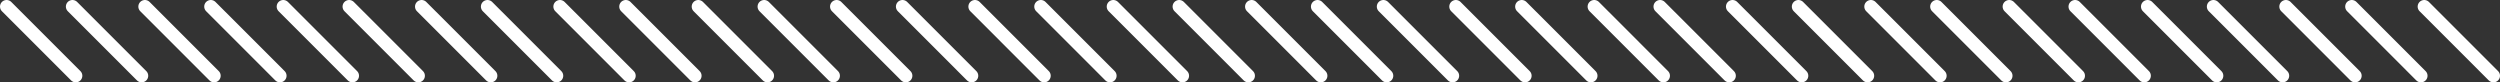
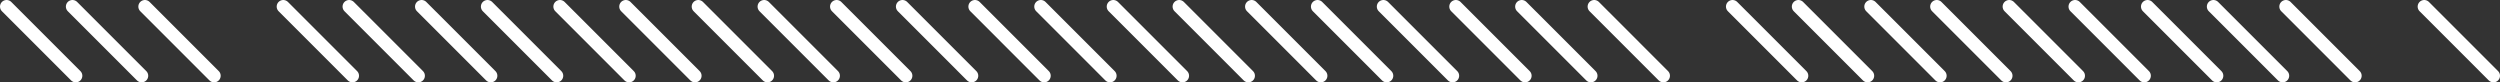
<svg xmlns="http://www.w3.org/2000/svg" version="1.1" id="Layer_1" x="0px" y="0px" viewBox="0 0 379.5 12.5" style="enable-background:new 0 0 379.5 12.5;" xml:space="preserve">
  <rect x="0" y="0" width="379.5" height="12.5" fill="#333333" stroke="none" />
  <style type="text/css">
	.st0{fill:none;stroke:#FFFFFF;stroke-width:2;stroke-linecap:round;}
</style>
  <g id="Divider-line">
    <line id="Line-Copy" class="st0" x1="190" y1="1" x2="200.5" y2="11.5" />
    <line id="Line-Copy-2" class="st0" x1="200" y1="1" x2="210.5" y2="11.5" />
    <line id="Line" class="st0" x1="1" y1="1" x2="11.5" y2="11.5" />
    <line id="Line-Copy-3" class="st0" x1="210" y1="1" x2="220.5" y2="11.5" />
    <line id="Line_1_" class="st0" x1="11" y1="1" x2="21.5" y2="11.5" />
    <line id="Line-Copy-4" class="st0" x1="221" y1="1" x2="231.5" y2="11.5" />
    <line id="Line_2_" class="st0" x1="22" y1="1" x2="32.5" y2="11.5" />
    <line id="Line-Copy-5" class="st0" x1="231" y1="1" x2="241.5" y2="11.5" />
-     <line id="Line_3_" class="st0" x1="32" y1="1" x2="42.5" y2="11.5" />
    <line id="Line-Copy-6" class="st0" x1="242" y1="1" x2="252.5" y2="11.5" />
    <line id="Line_4_" class="st0" x1="43" y1="1" x2="53.5" y2="11.5" />
-     <line id="Line-Copy-7" class="st0" x1="252" y1="1" x2="262.5" y2="11.5" />
    <line id="Line_5_" class="st0" x1="53" y1="1" x2="63.5" y2="11.5" />
    <line id="Line-Copy-8" class="st0" x1="263" y1="1" x2="273.5" y2="11.5" />
    <line id="Line_6_" class="st0" x1="64" y1="1" x2="74.5" y2="11.5" />
    <line id="Line-Copy-9" class="st0" x1="273" y1="1" x2="283.5" y2="11.5" />
    <line id="Line_7_" class="st0" x1="74" y1="1" x2="84.5" y2="11.5" />
    <line id="Line-Copy-10" class="st0" x1="284" y1="1" x2="294.5" y2="11.5" />
    <line id="Line_8_" class="st0" x1="85" y1="1" x2="95.5" y2="11.5" />
    <line id="Line-Copy-11" class="st0" x1="294" y1="1" x2="304.5" y2="11.5" />
    <line id="Line_9_" class="st0" x1="95" y1="1" x2="105.5" y2="11.5" />
    <line id="Line-Copy-12" class="st0" x1="305" y1="1" x2="315.5" y2="11.5" />
    <line id="Line_10_" class="st0" x1="106" y1="1" x2="116.5" y2="11.5" />
    <line id="Line-Copy-13" class="st0" x1="315" y1="1" x2="325.5" y2="11.5" />
    <line id="Line_11_" class="st0" x1="116" y1="1" x2="126.5" y2="11.5" />
    <line id="Line-Copy-14" class="st0" x1="326" y1="1" x2="336.5" y2="11.5" />
    <line id="Line_12_" class="st0" x1="127" y1="1" x2="137.5" y2="11.5" />
    <line id="Line-Copy-15" class="st0" x1="336" y1="1" x2="346.5" y2="11.5" />
    <line id="Line_13_" class="st0" x1="137" y1="1" x2="147.5" y2="11.5" />
    <line id="Line-Copy-16" class="st0" x1="347" y1="1" x2="357.5" y2="11.5" />
    <line id="Line_14_" class="st0" x1="148" y1="1" x2="158.5" y2="11.5" />
-     <line id="Line-Copy-17" class="st0" x1="357" y1="1" x2="367.5" y2="11.5" />
    <line id="Line_15_" class="st0" x1="158" y1="1" x2="168.5" y2="11.5" />
    <line id="Line-Copy-18" class="st0" x1="368" y1="1" x2="378.5" y2="11.5" />
    <line id="Line_16_" class="st0" x1="169" y1="1" x2="179.5" y2="11.5" />
    <line id="Line_17_" class="st0" x1="179" y1="1" x2="189.5" y2="11.5" />
  </g>
</svg>